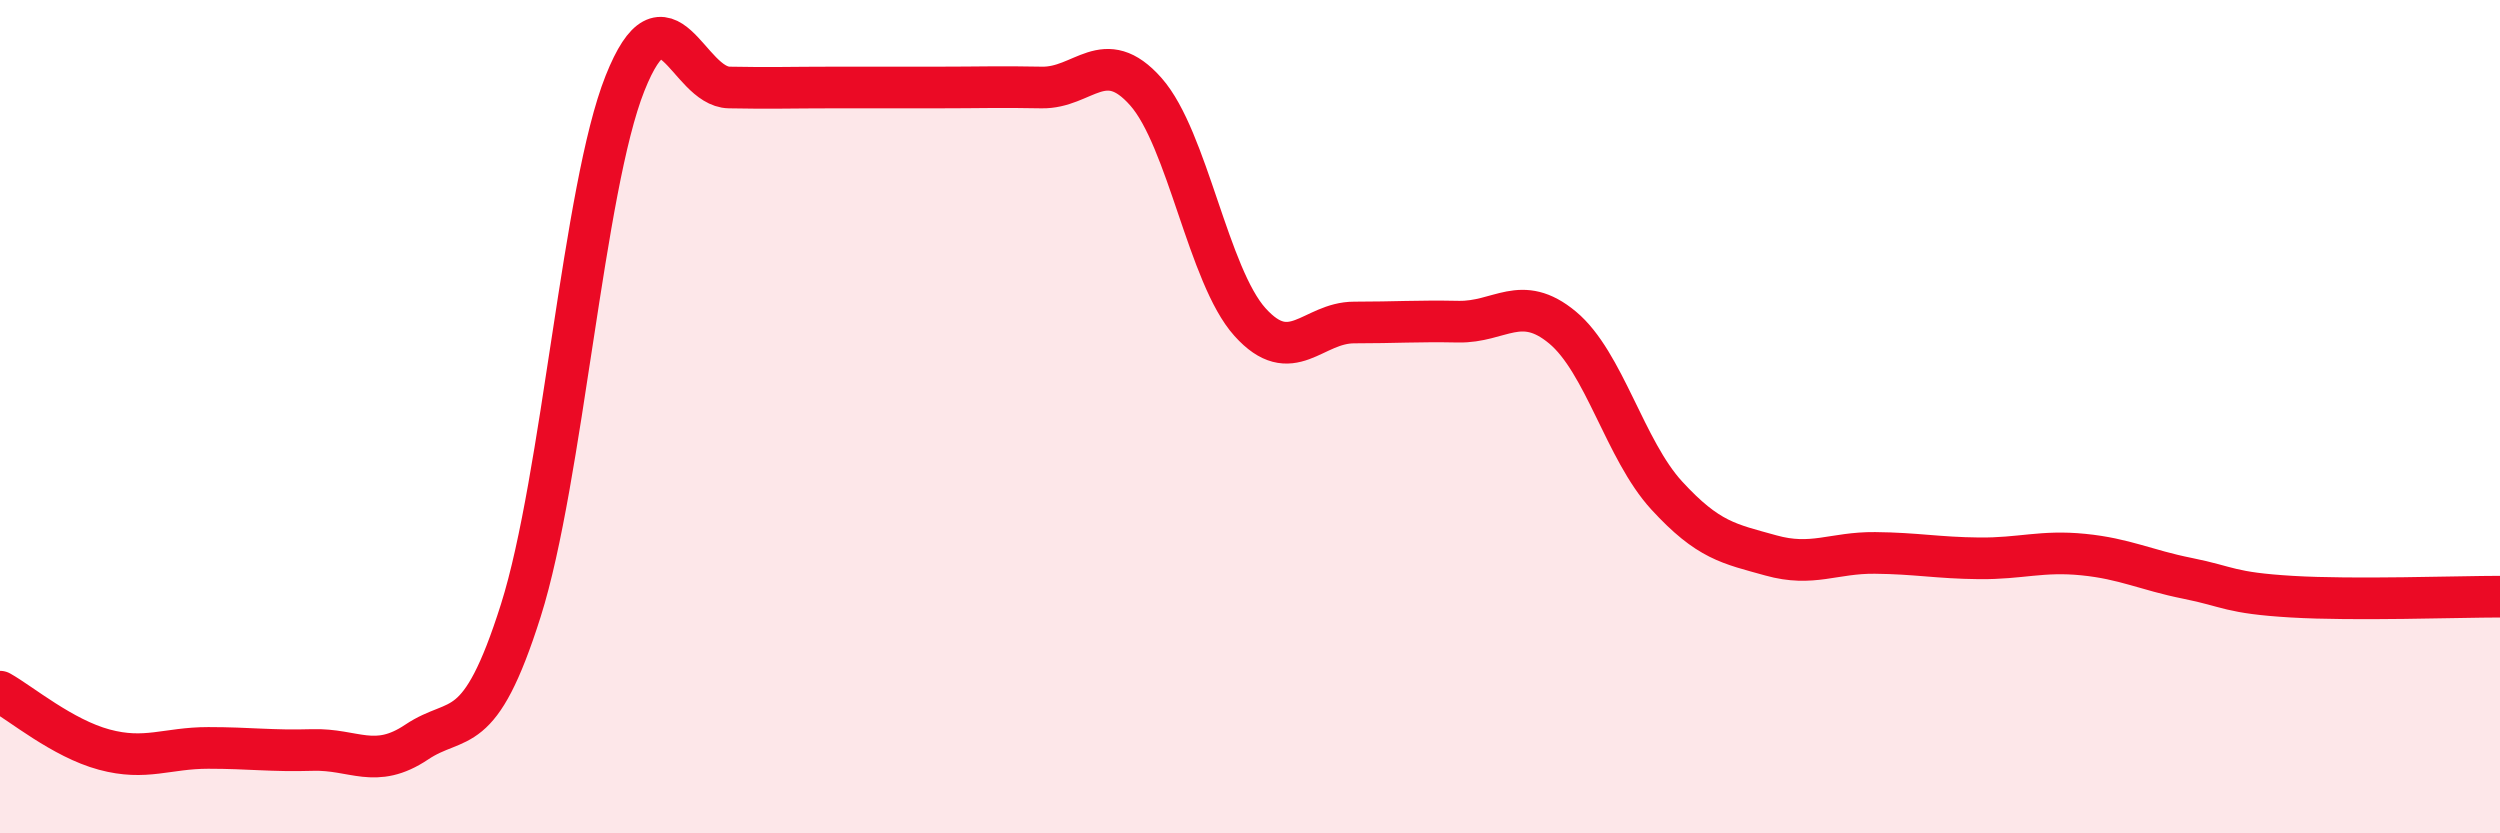
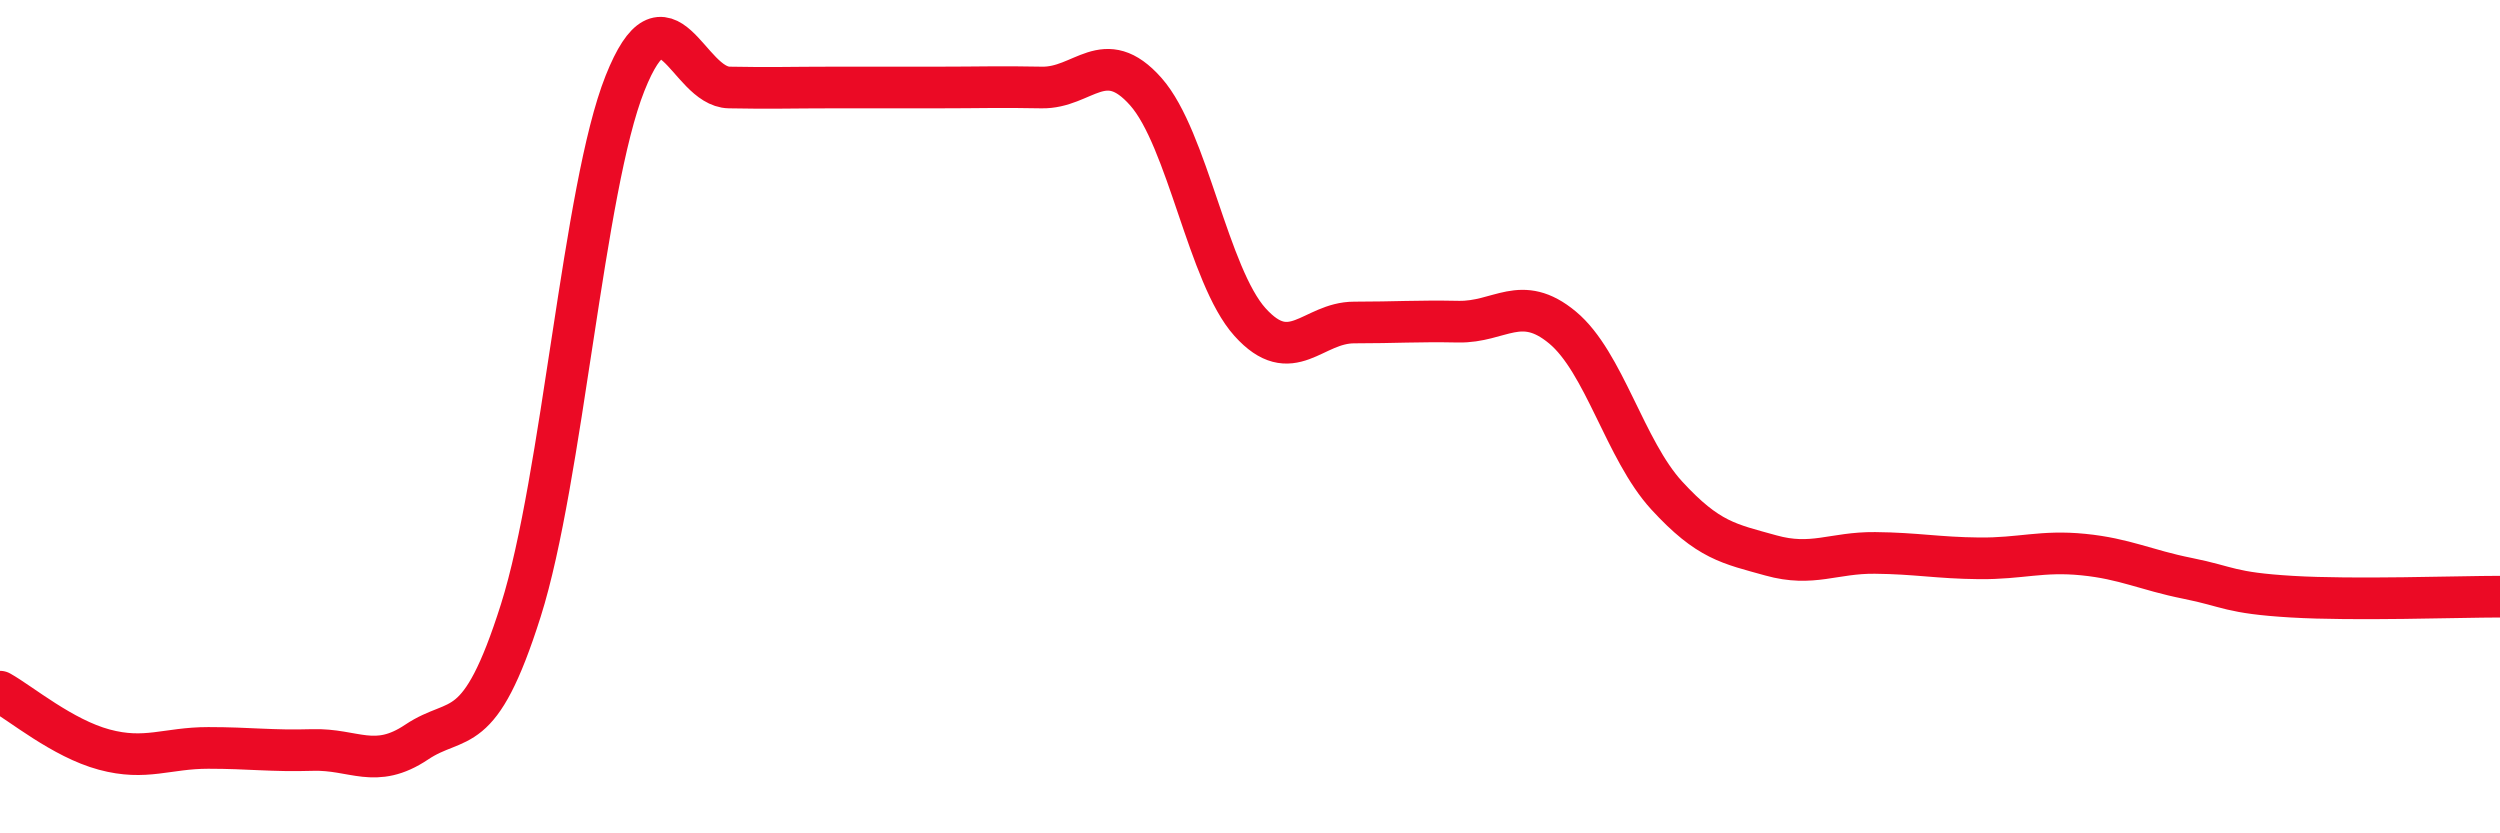
<svg xmlns="http://www.w3.org/2000/svg" width="60" height="20" viewBox="0 0 60 20">
-   <path d="M 0,16.6 C 0.5,16.88 1.5,17.72 2.5,17.99 C 3.5,18.26 4,17.95 5,17.95 C 6,17.95 6.5,18.03 7.5,18 C 8.5,17.97 9,18.48 10,17.81 C 11,17.14 11.5,17.81 12.5,14.65 C 13.5,11.49 14,4.51 15,2 C 16,-0.51 16.5,2.08 17.5,2.1 C 18.5,2.12 19,2.1 20,2.1 C 21,2.1 21.5,2.1 22.5,2.1 C 23.5,2.1 24,2.08 25,2.1 C 26,2.12 26.5,1.07 27.5,2.2 C 28.5,3.33 29,6.62 30,7.73 C 31,8.84 31.5,7.74 32.5,7.74 C 33.5,7.74 34,7.7 35,7.72 C 36,7.74 36.5,7.03 37.5,7.86 C 38.5,8.69 39,10.8 40,11.89 C 41,12.98 41.5,13.05 42.5,13.33 C 43.5,13.61 44,13.26 45,13.27 C 46,13.28 46.5,13.39 47.5,13.4 C 48.5,13.41 49,13.21 50,13.31 C 51,13.41 51.5,13.68 52.5,13.88 C 53.5,14.08 53.5,14.23 55,14.32 C 56.5,14.41 59,14.32 60,14.32L60 20L0 20Z" fill="#EB0A25" opacity="0.1" stroke-linecap="round" stroke-linejoin="round" />
  <path d="M 0,16.6 C 0.5,16.88 1.5,17.72 2.5,17.99 C 3.5,18.26 4,17.95 5,17.95 C 6,17.95 6.5,18.03 7.5,18 C 8.5,17.97 9,18.48 10,17.81 C 11,17.14 11.5,17.81 12.5,14.65 C 13.5,11.49 14,4.51 15,2 C 16,-0.51 16.5,2.08 17.5,2.1 C 18.5,2.12 19,2.1 20,2.1 C 21,2.1 21.5,2.1 22.5,2.1 C 23.5,2.1 24,2.08 25,2.1 C 26,2.12 26.5,1.07 27.5,2.2 C 28.5,3.33 29,6.62 30,7.73 C 31,8.84 31.5,7.74 32.5,7.74 C 33.5,7.74 34,7.7 35,7.72 C 36,7.74 36.5,7.03 37.5,7.86 C 38.5,8.69 39,10.8 40,11.89 C 41,12.98 41.5,13.05 42.5,13.33 C 43.5,13.61 44,13.26 45,13.27 C 46,13.28 46.5,13.39 47.5,13.4 C 48.5,13.41 49,13.21 50,13.31 C 51,13.41 51.5,13.68 52.5,13.88 C 53.5,14.08 53.5,14.23 55,14.32 C 56.5,14.41 59,14.32 60,14.32" stroke="#EB0A25" stroke-width="1" fill="none" stroke-linecap="round" stroke-linejoin="round" />
</svg>